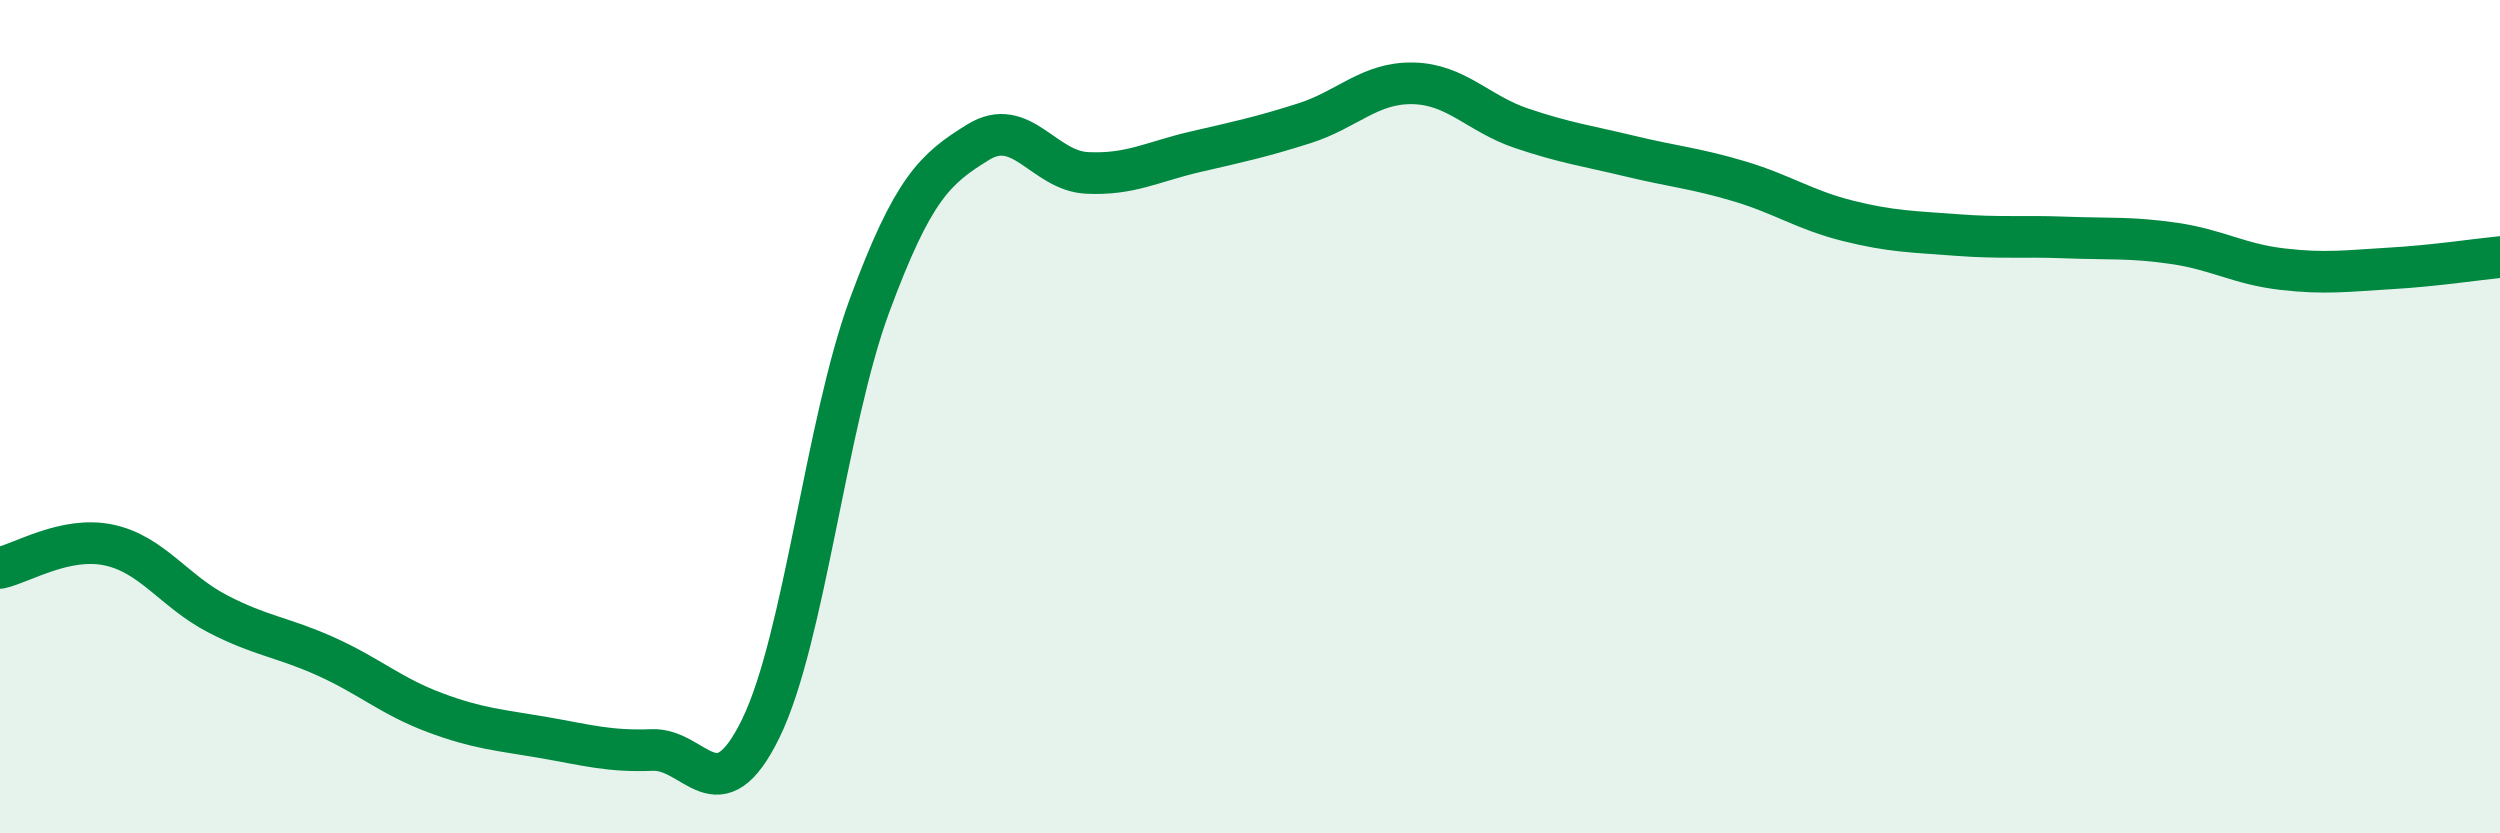
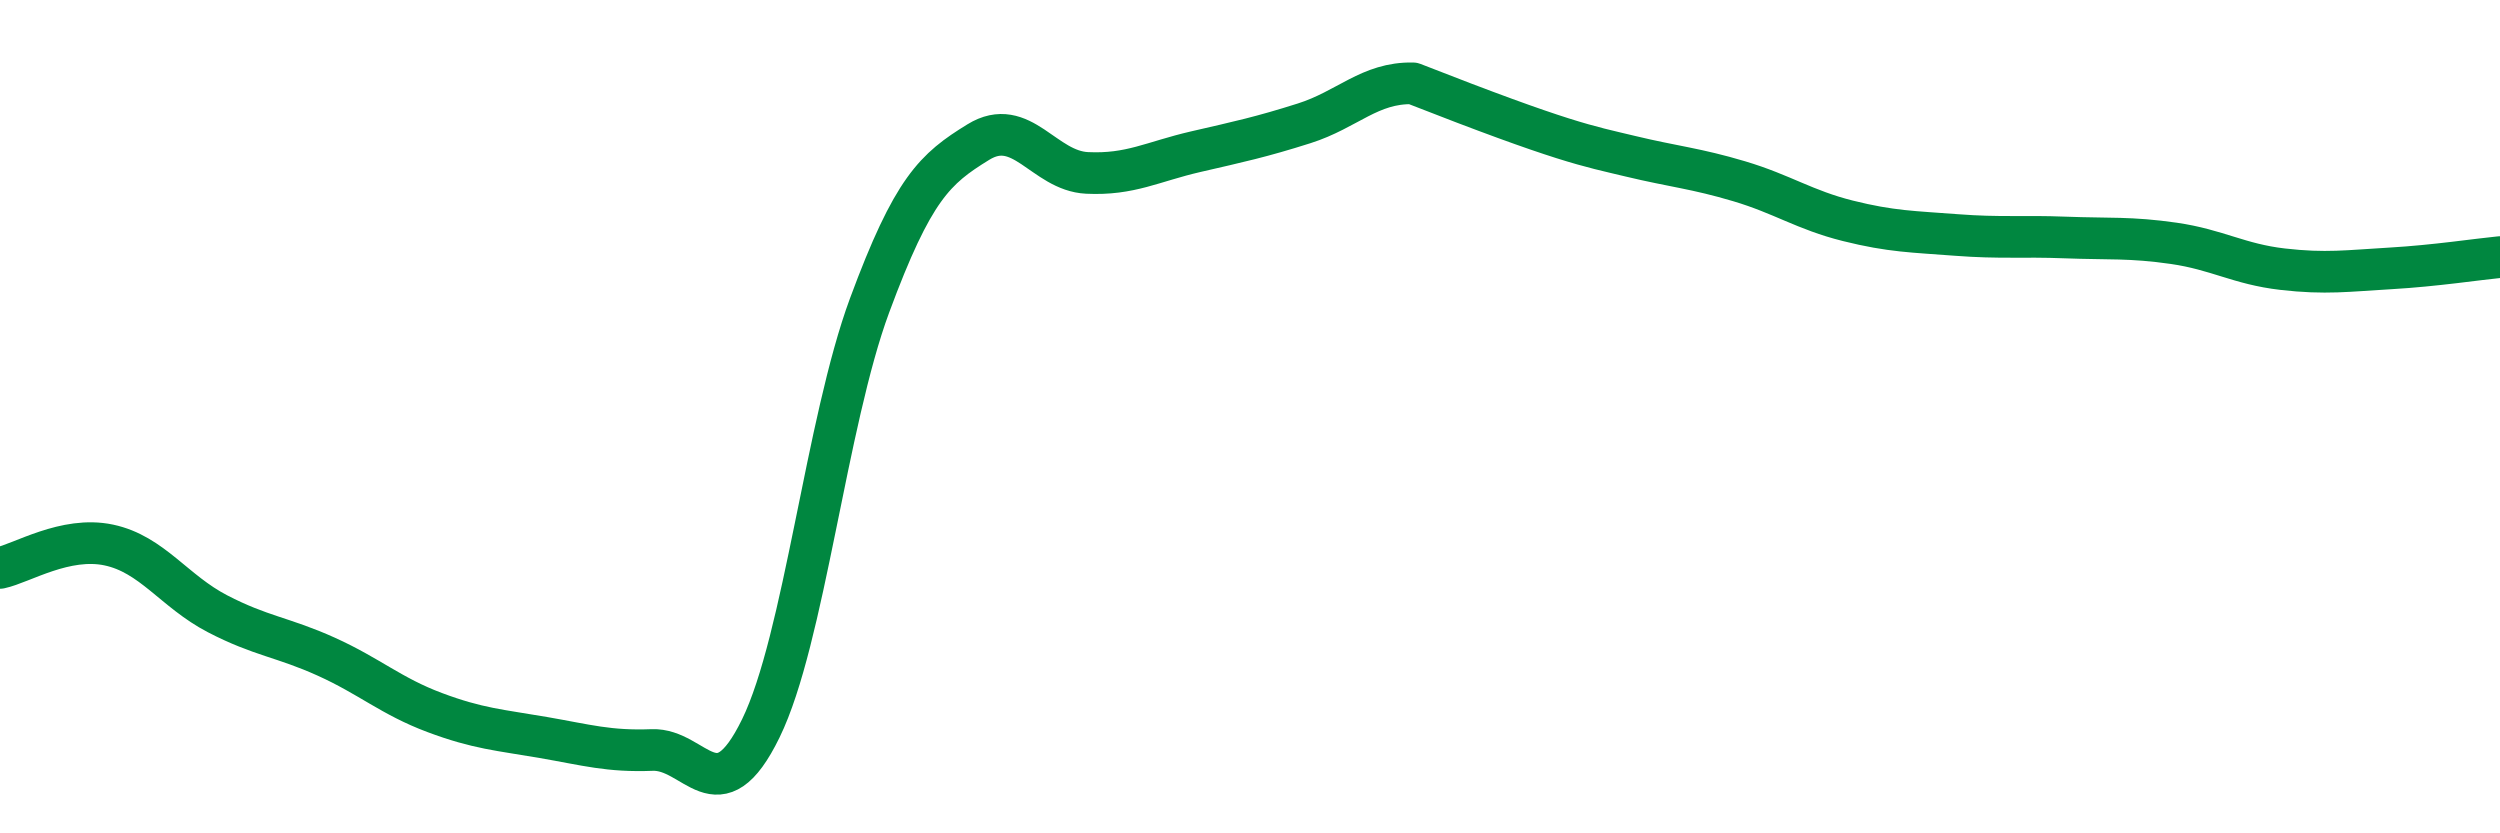
<svg xmlns="http://www.w3.org/2000/svg" width="60" height="20" viewBox="0 0 60 20">
-   <path d="M 0,13.63 C 0.52,13.52 1.57,12.86 2.61,13.08 C 3.65,13.3 4.18,14.19 5.22,14.73 C 6.26,15.27 6.79,15.29 7.83,15.76 C 8.87,16.23 9.39,16.71 10.43,17.1 C 11.47,17.49 12,17.52 13.04,17.7 C 14.08,17.88 14.61,18.04 15.65,18 C 16.69,17.96 17.22,19.61 18.26,17.48 C 19.3,15.35 19.83,10.14 20.87,7.33 C 21.91,4.52 22.44,4.05 23.48,3.41 C 24.52,2.77 25.05,4.1 26.09,4.15 C 27.13,4.2 27.66,3.88 28.7,3.64 C 29.74,3.4 30.26,3.29 31.3,2.96 C 32.34,2.63 32.87,1.98 33.91,2 C 34.95,2.02 35.48,2.73 36.52,3.08 C 37.56,3.43 38.09,3.5 39.13,3.75 C 40.17,4 40.7,4.04 41.74,4.35 C 42.78,4.66 43.31,5.04 44.35,5.3 C 45.39,5.56 45.92,5.56 46.96,5.64 C 48,5.72 48.53,5.66 49.57,5.7 C 50.61,5.74 51.13,5.69 52.17,5.84 C 53.21,5.99 53.74,6.34 54.78,6.46 C 55.82,6.58 56.35,6.5 57.39,6.44 C 58.43,6.38 59.48,6.22 60,6.17L60 20L0 20Z" fill="#008740" opacity="0.1" stroke-linecap="round" stroke-linejoin="round" />
-   <path d="M 0,13.63 C 0.52,13.52 1.57,12.86 2.61,13.08 C 3.65,13.3 4.18,14.19 5.22,14.73 C 6.26,15.27 6.79,15.29 7.83,15.76 C 8.87,16.23 9.39,16.71 10.43,17.1 C 11.47,17.49 12,17.52 13.04,17.7 C 14.08,17.88 14.61,18.04 15.65,18 C 16.69,17.96 17.22,19.61 18.26,17.48 C 19.3,15.35 19.83,10.14 20.87,7.33 C 21.91,4.52 22.44,4.05 23.48,3.41 C 24.52,2.77 25.05,4.1 26.09,4.15 C 27.13,4.2 27.66,3.88 28.7,3.64 C 29.74,3.4 30.26,3.29 31.3,2.96 C 32.34,2.63 32.87,1.98 33.91,2 C 34.95,2.02 35.48,2.73 36.52,3.08 C 37.56,3.43 38.09,3.5 39.13,3.75 C 40.17,4 40.7,4.04 41.74,4.35 C 42.78,4.66 43.31,5.04 44.35,5.3 C 45.39,5.56 45.92,5.56 46.96,5.64 C 48,5.72 48.53,5.66 49.57,5.7 C 50.61,5.74 51.13,5.69 52.17,5.84 C 53.21,5.99 53.74,6.34 54.78,6.46 C 55.82,6.58 56.35,6.5 57.39,6.44 C 58.43,6.38 59.48,6.22 60,6.17" stroke="#008740" stroke-width="1" fill="none" stroke-linecap="round" stroke-linejoin="round" />
+   <path d="M 0,13.63 C 0.52,13.52 1.57,12.86 2.61,13.08 C 3.65,13.3 4.18,14.19 5.22,14.73 C 6.26,15.27 6.79,15.29 7.83,15.76 C 8.87,16.23 9.39,16.71 10.43,17.1 C 11.47,17.49 12,17.52 13.04,17.7 C 14.08,17.88 14.61,18.04 15.65,18 C 16.69,17.96 17.22,19.61 18.26,17.48 C 19.3,15.35 19.83,10.14 20.87,7.33 C 21.91,4.52 22.44,4.05 23.48,3.41 C 24.52,2.77 25.05,4.1 26.09,4.15 C 27.13,4.2 27.66,3.88 28.7,3.64 C 29.74,3.4 30.26,3.29 31.3,2.96 C 32.34,2.63 32.87,1.98 33.91,2 C 37.56,3.43 38.09,3.5 39.13,3.75 C 40.17,4 40.7,4.04 41.74,4.35 C 42.78,4.66 43.31,5.04 44.35,5.3 C 45.39,5.56 45.92,5.56 46.96,5.64 C 48,5.72 48.53,5.66 49.57,5.7 C 50.61,5.74 51.13,5.69 52.17,5.84 C 53.21,5.99 53.74,6.34 54.78,6.46 C 55.82,6.58 56.35,6.5 57.39,6.44 C 58.43,6.38 59.48,6.22 60,6.17" stroke="#008740" stroke-width="1" fill="none" stroke-linecap="round" stroke-linejoin="round" />
</svg>